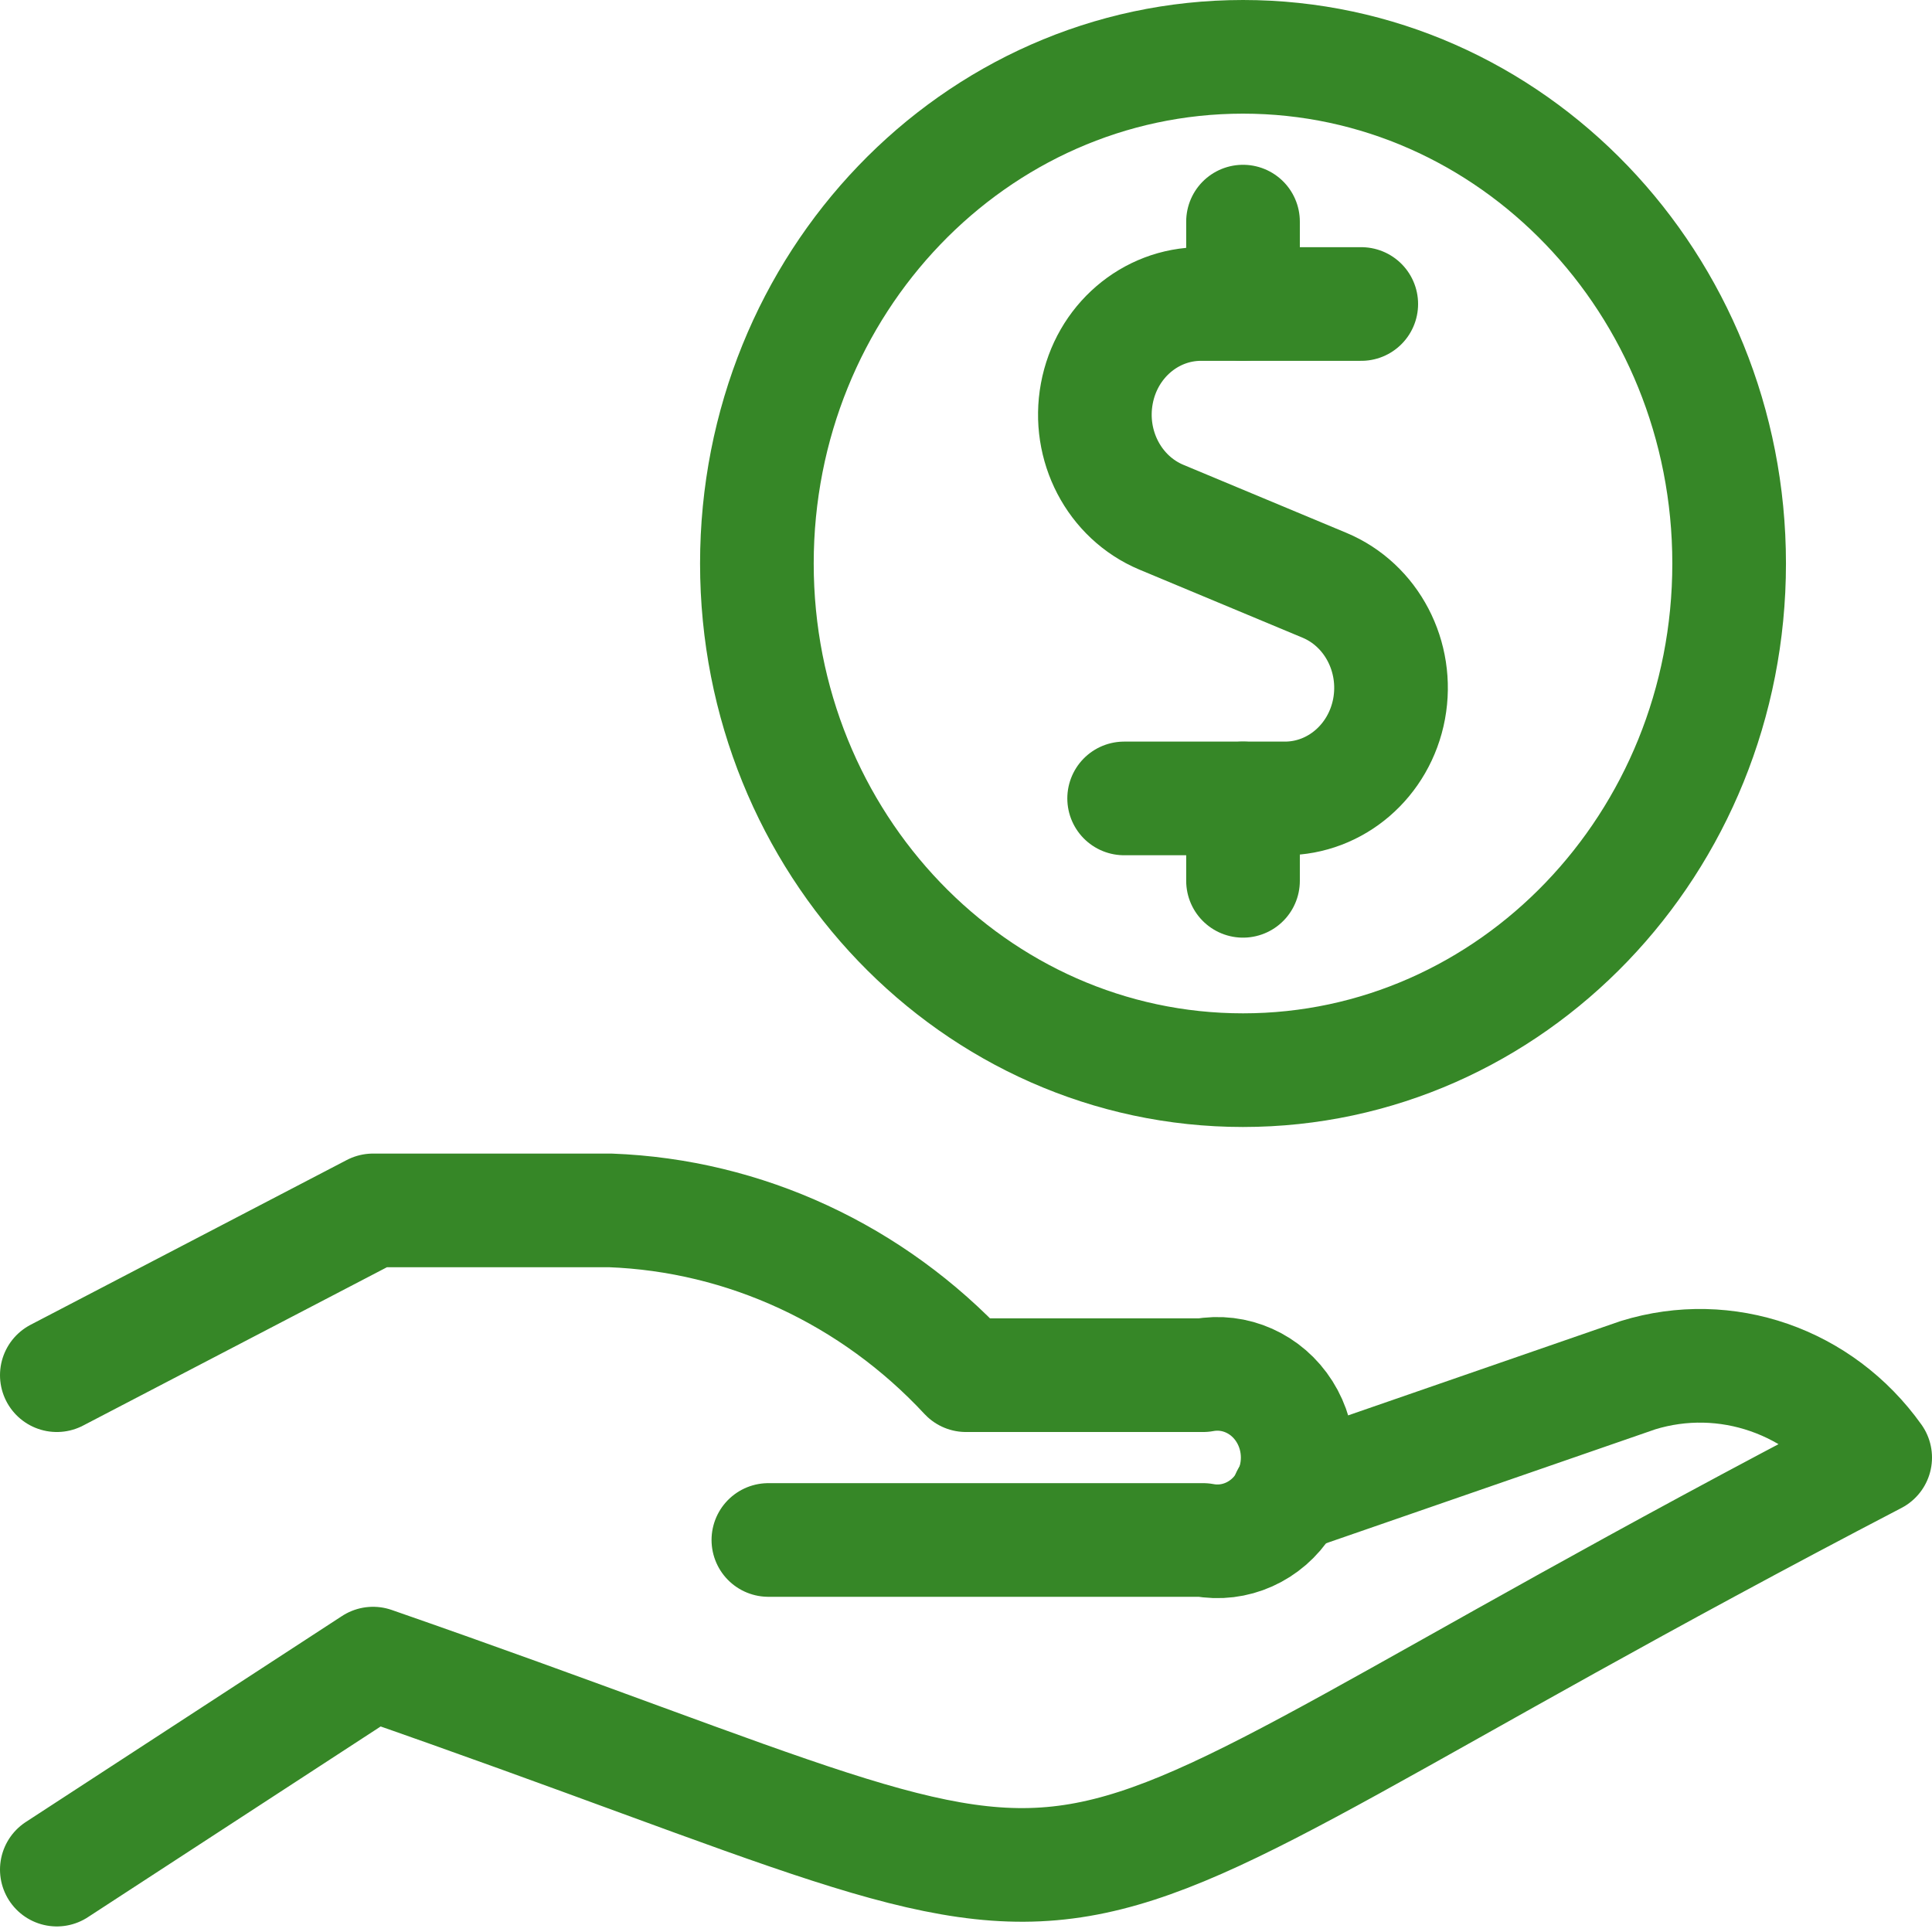
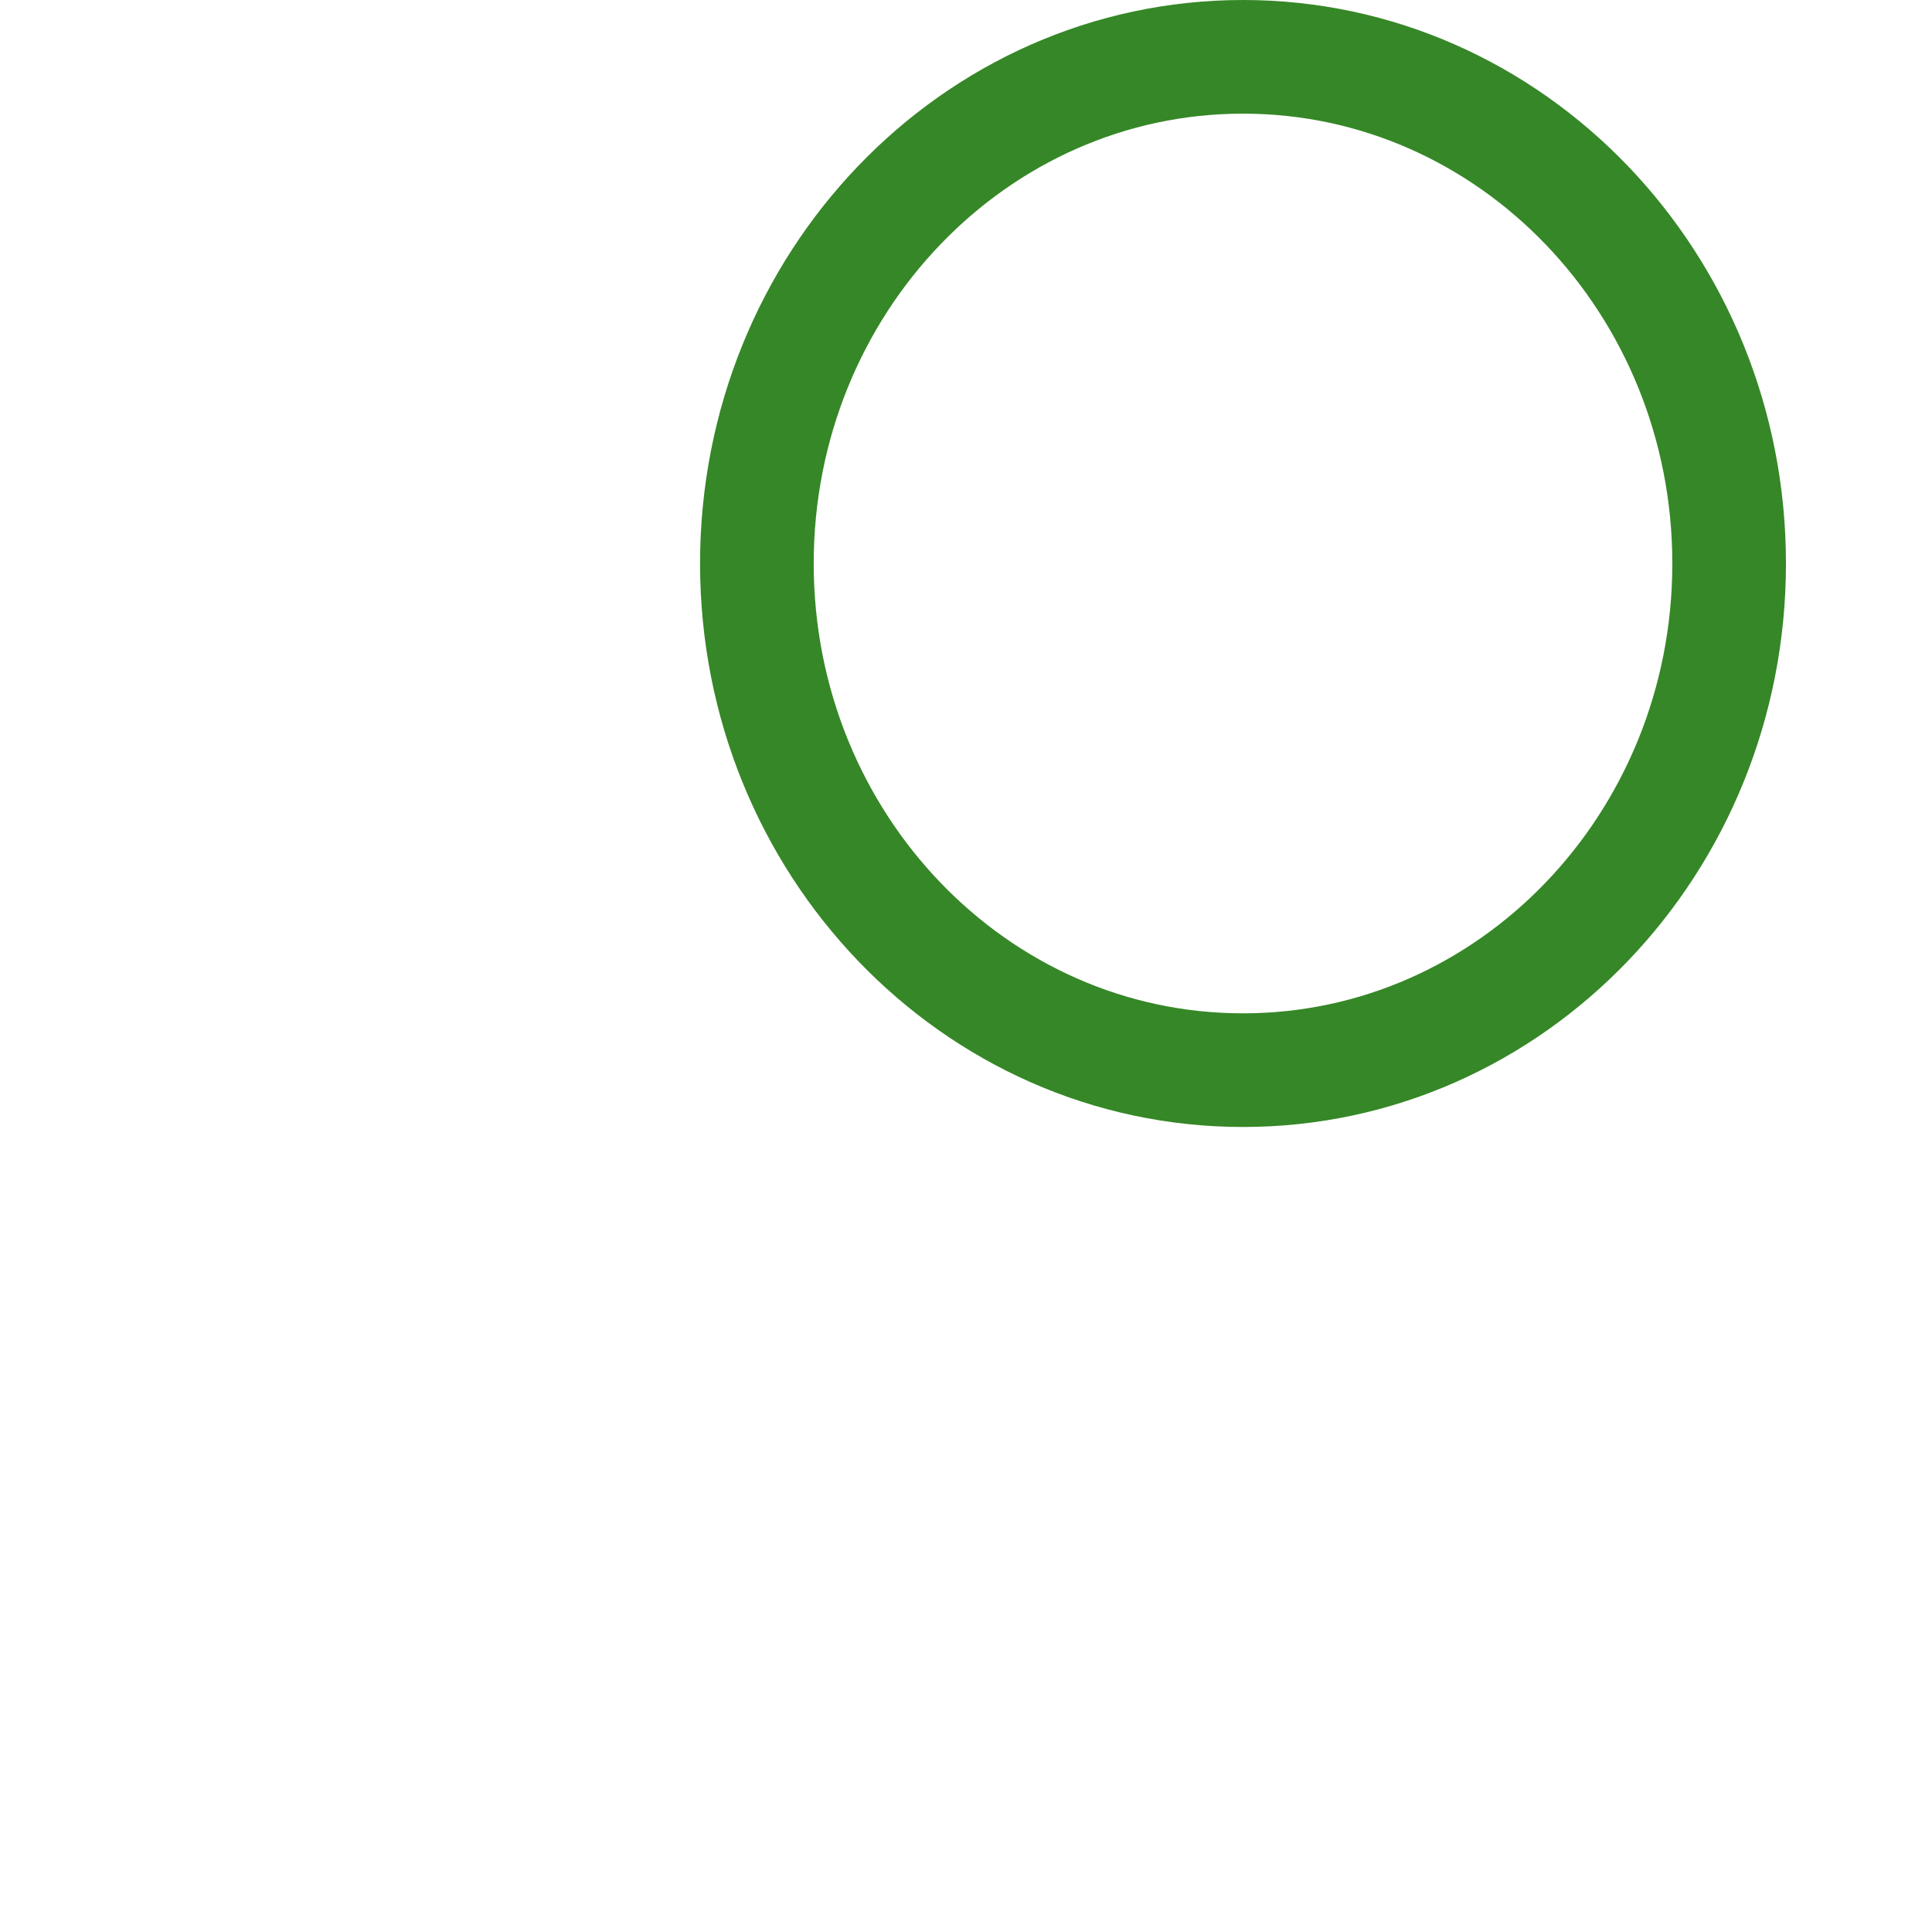
<svg xmlns="http://www.w3.org/2000/svg" width="68" height="68" viewBox="0 0 34 34" fill="none">
-   <path d="M22.663 26.334L28.826 24.201C30.372 23.724 32.039 24.303 33 25.651C15.986 34.516 21.491 34.464 6.565 29.277L1 32.902" stroke="#368727" stroke-width="2" stroke-linecap="round" stroke-linejoin="round" />
-   <path d="M13.522 27.101H21.174C21.73 27.206 22.293 26.954 22.604 26.462C22.915 25.97 22.915 25.332 22.604 24.84C22.293 24.348 21.73 24.097 21.174 24.201H17C15.351 22.428 13.107 21.389 10.739 21.301H6.565L1 24.201" stroke="#368727" stroke-width="2" stroke-linecap="round" stroke-linejoin="round" />
  <path fill-rule="evenodd" clip-rule="evenodd" d="M21.875 18.833C26.6 18.833 30.43 14.841 30.43 9.917C30.43 4.992 26.6 1 21.875 1C17.15 1 13.32 4.992 13.32 9.917C13.32 14.841 17.15 18.833 21.875 18.833Z" stroke="#368727" stroke-width="2" stroke-linecap="round" stroke-linejoin="round" />
-   <path d="M21.875 5.35V3.9" stroke="#368727" stroke-width="2" stroke-linecap="round" stroke-linejoin="round" />
-   <path d="M23.956 5.35H21.134C20.239 5.351 19.471 6.012 19.302 6.927C19.132 7.842 19.608 8.754 20.438 9.102L23.309 10.3C24.139 10.647 24.615 11.559 24.446 12.474C24.276 13.389 23.508 14.05 22.614 14.051H19.783" stroke="#368727" stroke-width="2" stroke-linecap="round" stroke-linejoin="round" />
-   <path d="M21.875 15.501V14.051" stroke="#368727" stroke-width="2" stroke-linecap="round" stroke-linejoin="round" />
</svg>